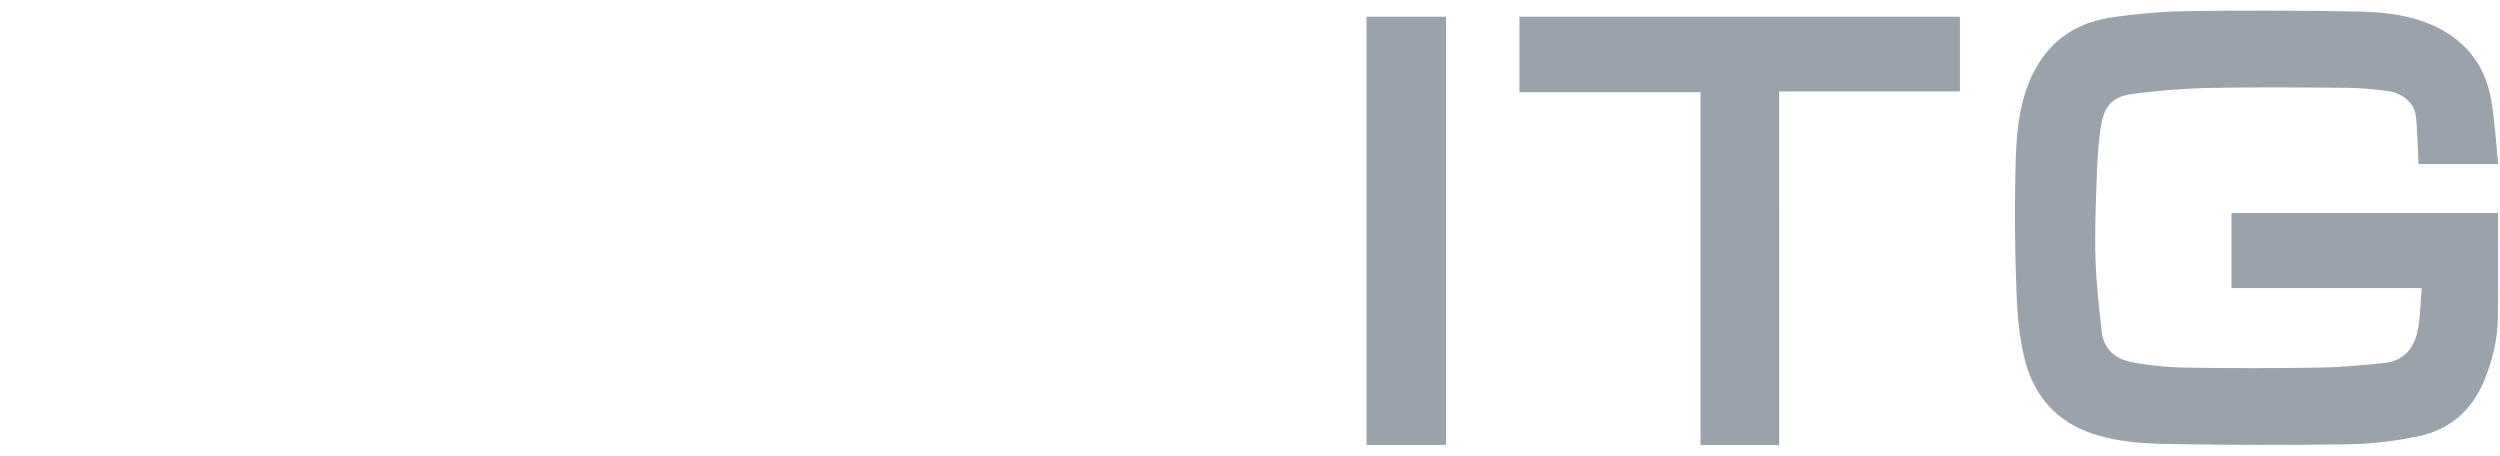
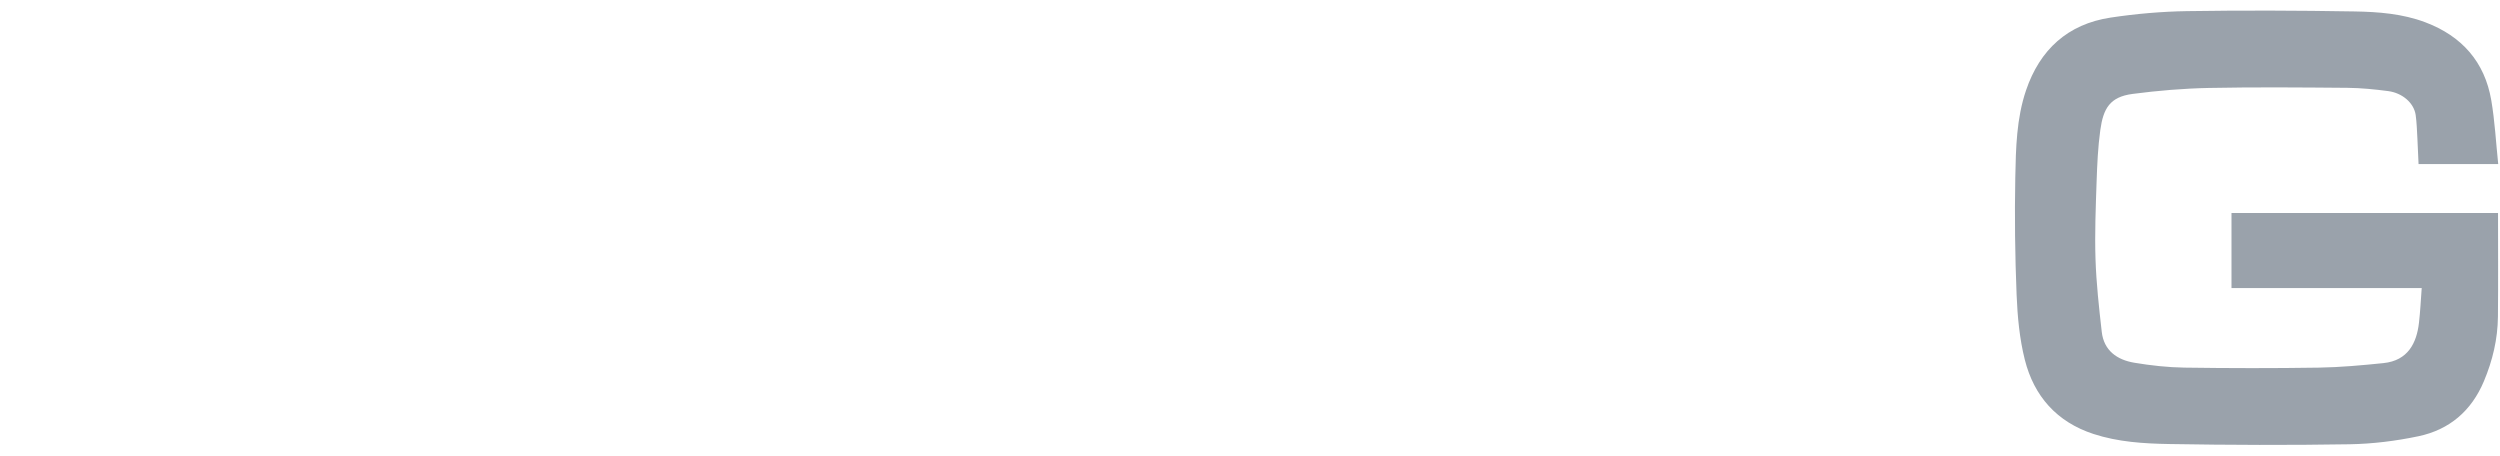
<svg xmlns="http://www.w3.org/2000/svg" width="236" height="43" viewBox="0 0 236 43" fill="none">
  <path d="M235.814 20.108C235.814 23.413 235.838 26.652 235.805 29.89C235.784 32.006 235.304 34.03 234.48 35.99C233.306 38.787 231.226 40.567 228.298 41.182C226.172 41.629 223.973 41.902 221.802 41.939C216.128 42.032 210.449 42.014 204.773 41.916C202.372 41.875 199.948 41.725 197.626 40.967C194.151 39.832 192.011 37.392 191.144 33.965C190.641 31.975 190.451 29.88 190.367 27.822C190.218 24.132 190.173 20.432 190.244 16.739C190.297 13.976 190.357 11.179 191.261 8.518C192.562 4.694 195.185 2.275 199.238 1.661C201.621 1.302 204.045 1.089 206.454 1.051C211.723 0.969 216.996 0.991 222.265 1.08C224.519 1.118 226.794 1.293 228.942 2.101C232.392 3.401 234.556 5.836 235.177 9.467C235.513 11.433 235.616 13.438 235.831 15.485C233.271 15.485 230.85 15.485 228.312 15.485C228.277 14.687 228.248 13.896 228.204 13.104C228.161 12.354 228.143 11.6 228.04 10.86C227.882 9.736 226.805 8.775 225.436 8.598C224.166 8.433 222.881 8.302 221.602 8.291C217.245 8.255 212.885 8.214 208.53 8.302C206.121 8.35 203.706 8.553 201.317 8.866C199.168 9.148 198.551 10.238 198.268 12.283C198.046 13.891 197.974 15.524 197.919 17.149C197.837 19.584 197.737 22.024 197.816 24.459C197.89 26.751 198.146 29.041 198.405 31.323C198.605 33.098 199.852 33.971 201.484 34.243C203.041 34.502 204.631 34.68 206.208 34.703C210.438 34.765 214.671 34.769 218.9 34.704C220.935 34.672 222.97 34.484 224.995 34.277C227.32 34.041 228.131 32.371 228.35 30.481C228.475 29.413 228.522 28.334 228.609 27.193C222.636 27.193 216.674 27.193 210.653 27.193C210.653 24.803 210.653 22.478 210.653 20.108C219.073 20.108 227.473 20.108 235.814 20.108Z" fill="#9AA2AB" />
-   <path d="M167.957 42C165.412 42 162.998 42 160.532 42C160.532 30.904 160.532 19.843 160.532 8.701C154.816 8.701 149.153 8.701 143.438 8.701C143.438 6.288 143.438 3.954 143.438 1.577C157.289 1.577 171.132 1.577 185.015 1.577C185.015 3.916 185.015 6.231 185.015 8.628C179.362 8.628 173.698 8.628 167.956 8.628C167.957 19.787 167.957 30.864 167.957 42Z" fill="#9AA2AB" />
-   <path d="M136.507 42C133.977 42 131.508 42 129 42C129 28.52 129 15.078 129 1.577C131.479 1.577 133.966 1.577 136.507 1.577C136.507 15.025 136.507 28.485 136.507 42Z" fill="#9AA2AB" />
</svg>